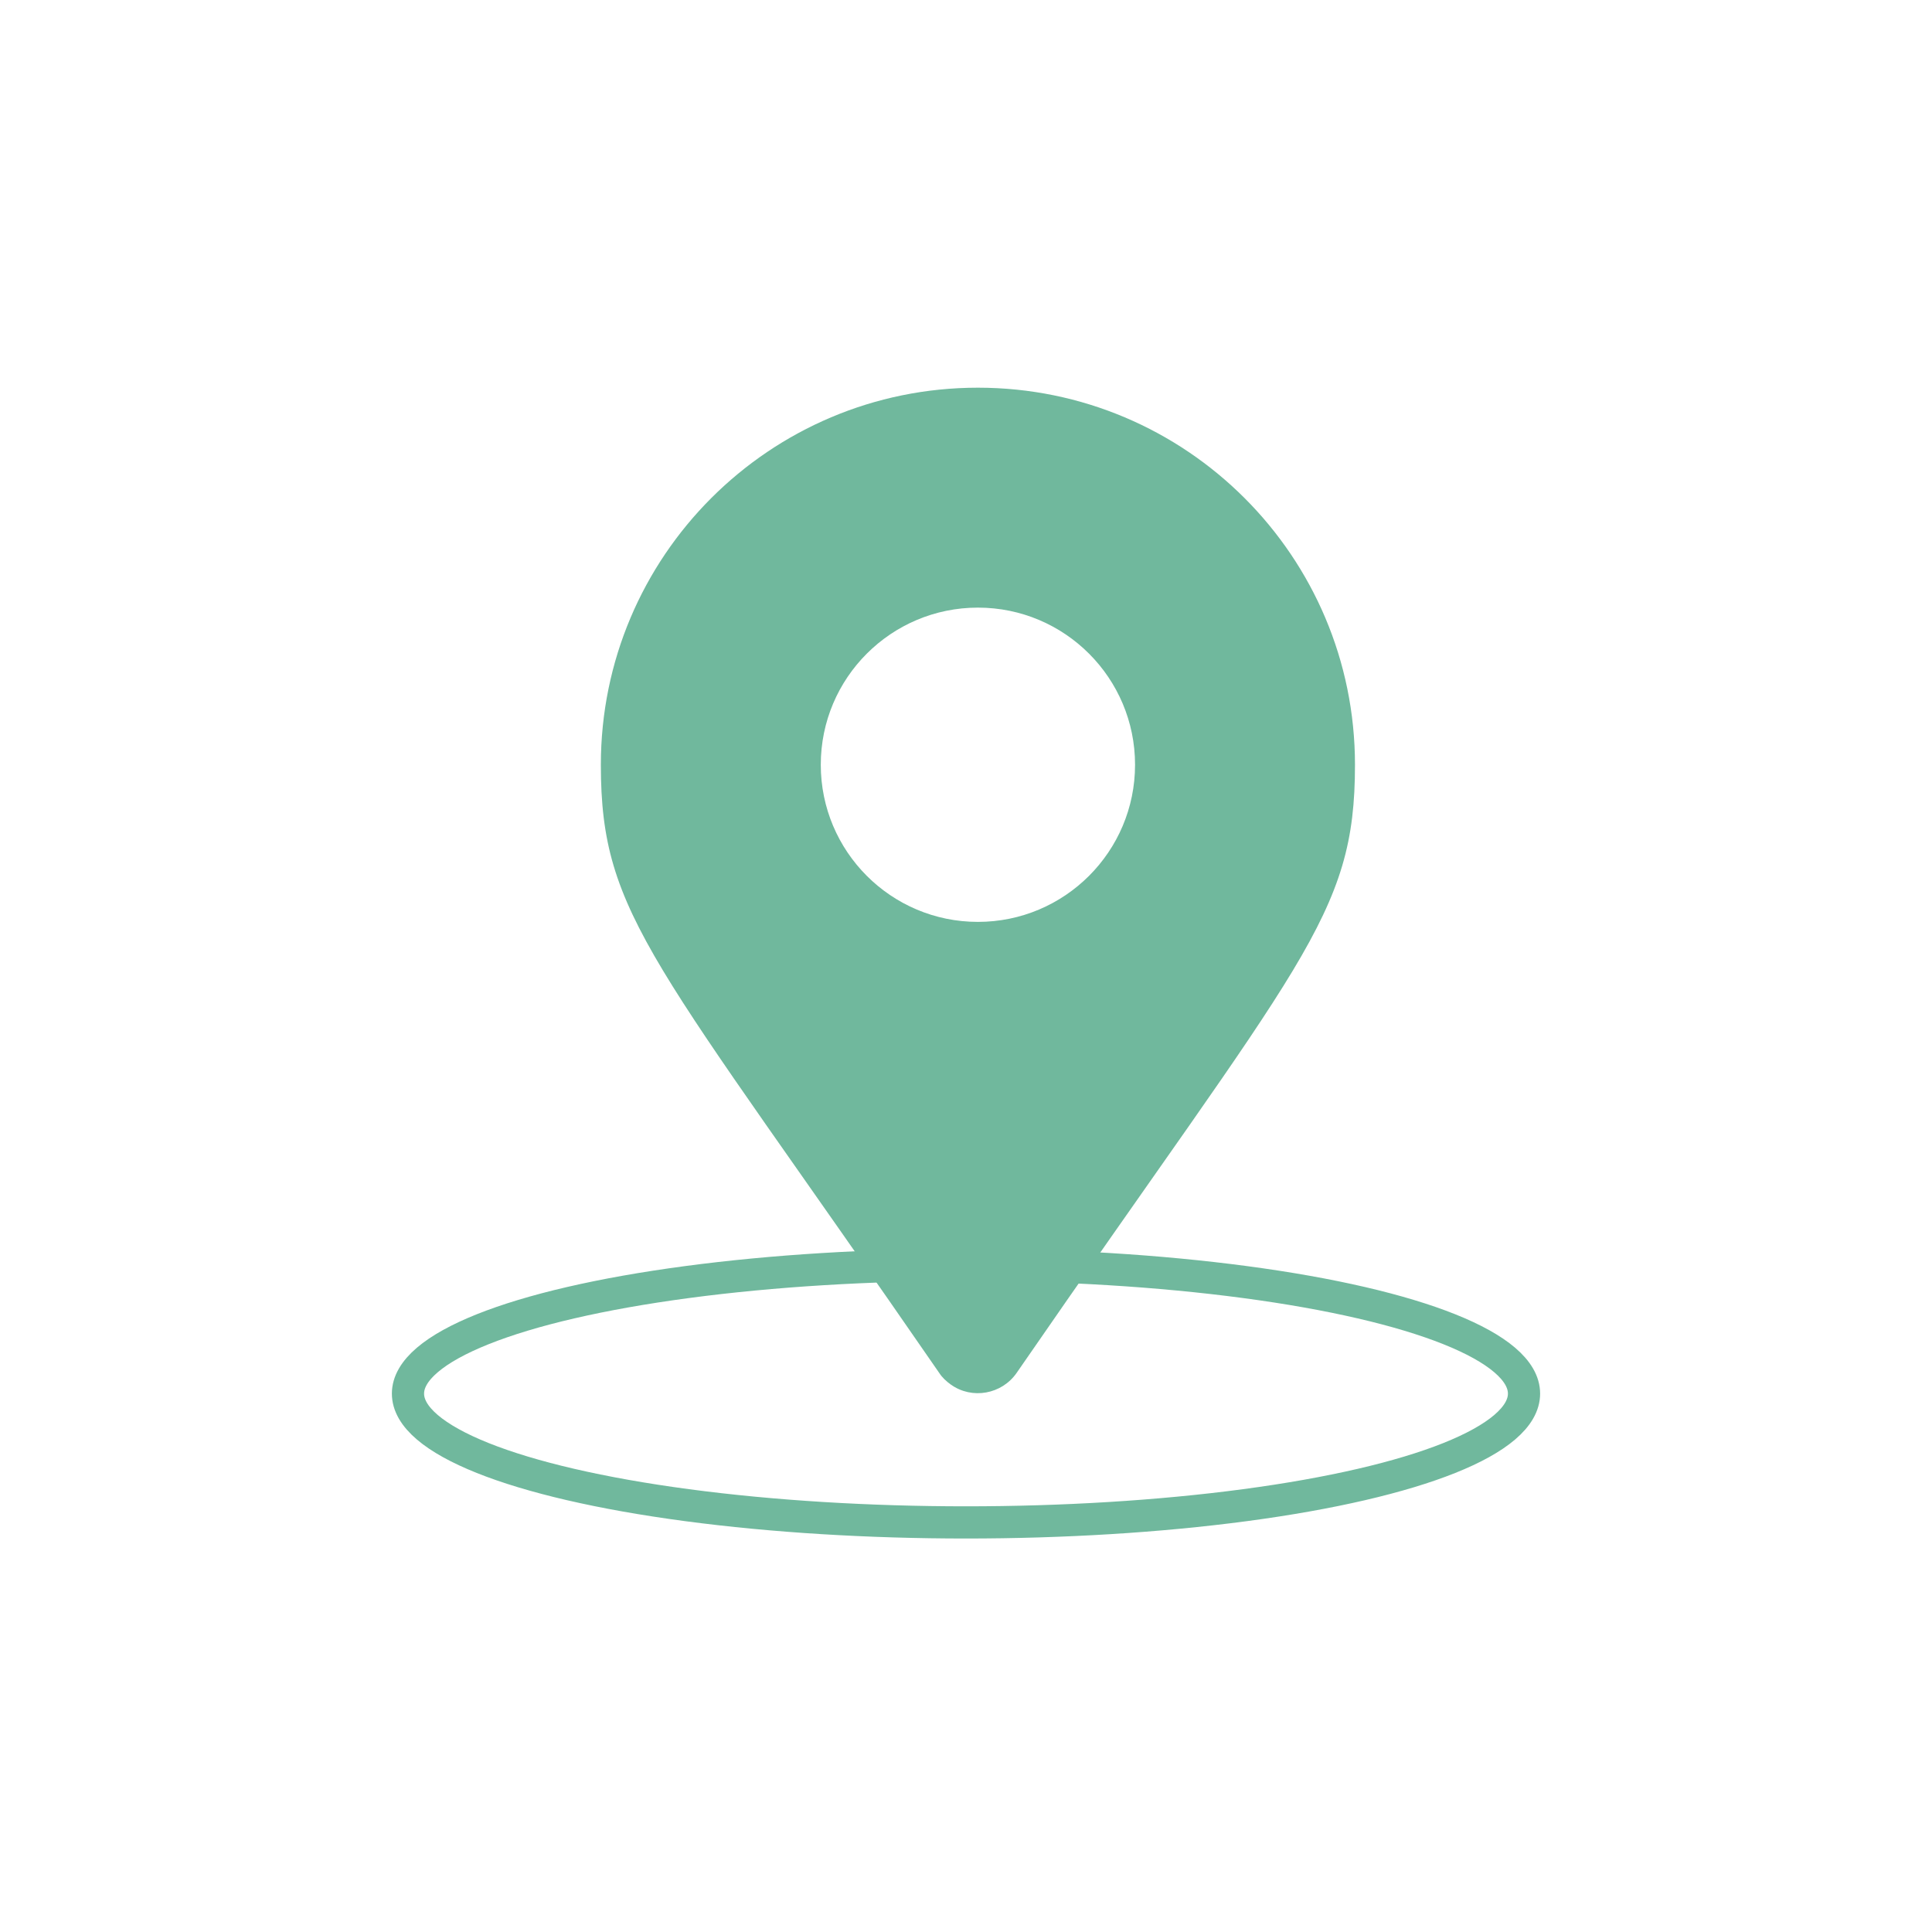
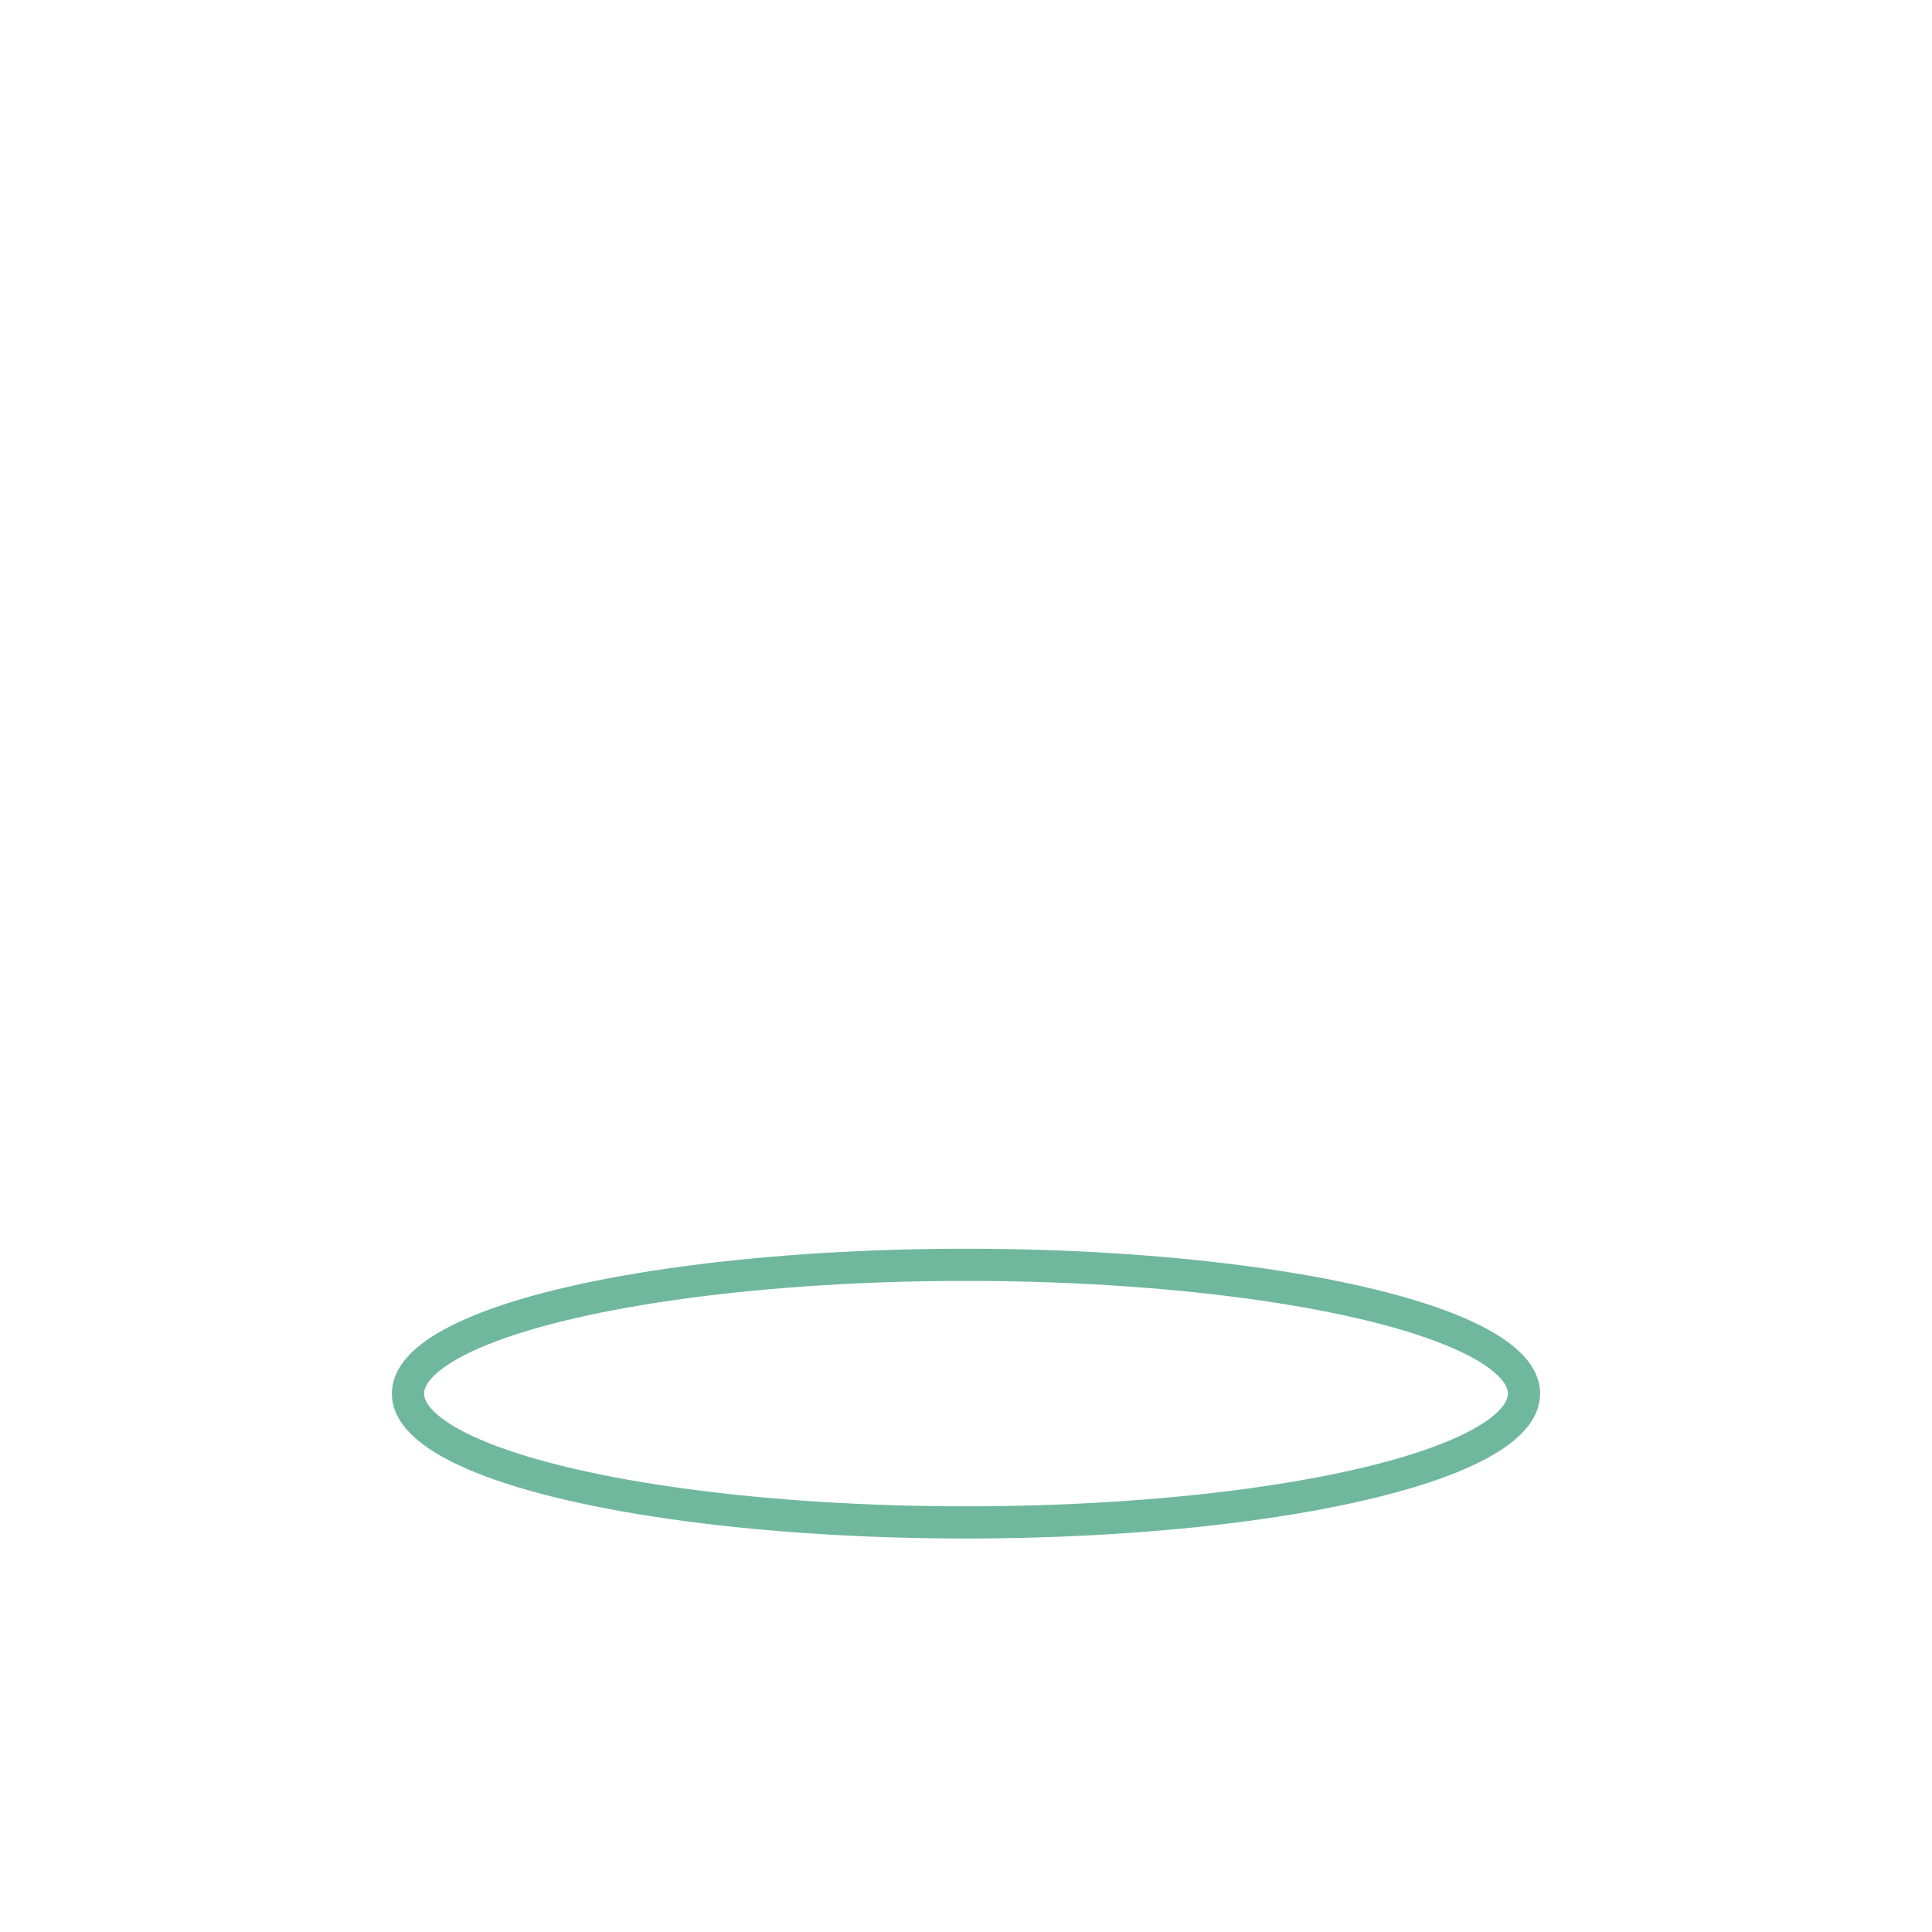
<svg xmlns="http://www.w3.org/2000/svg" id="_レイヤー_1" viewBox="0 0 60 60">
  <defs>
    <style>.cls-1,.cls-2{fill:none;}.cls-3{fill:#70b89d;}.cls-2{stroke:#70b89d;}</style>
  </defs>
  <g id="_グループ_1674">
    <g id="_楕円形_33">
      <ellipse class="cls-1" cx="30" cy="43.28" rx="18" ry="4.67" />
      <ellipse class="cls-2" cx="30" cy="43.28" rx="17.33" ry="4" />
    </g>
-     <path id="Icon_awesome-map-marker-alt" class="cls-3" d="M29.17,42.64c-8.86-12.85-10.51-14.17-10.51-18.89,0-6.47,5.24-11.71,11.71-11.71,6.47,0,11.71,5.24,11.71,11.71,0,4.72-1.65,6.04-10.51,18.89-.46,.66-1.38,.83-2.04,.36-.14-.1-.27-.22-.36-.36h0Zm1.2-14.01c2.69,0,4.88-2.18,4.88-4.88,0-2.69-2.18-4.88-4.88-4.88-2.69,0-4.88,2.18-4.88,4.88,0,0,0,0,0,0,0,2.69,2.18,4.88,4.88,4.88h0Z" />
  </g>
</svg>